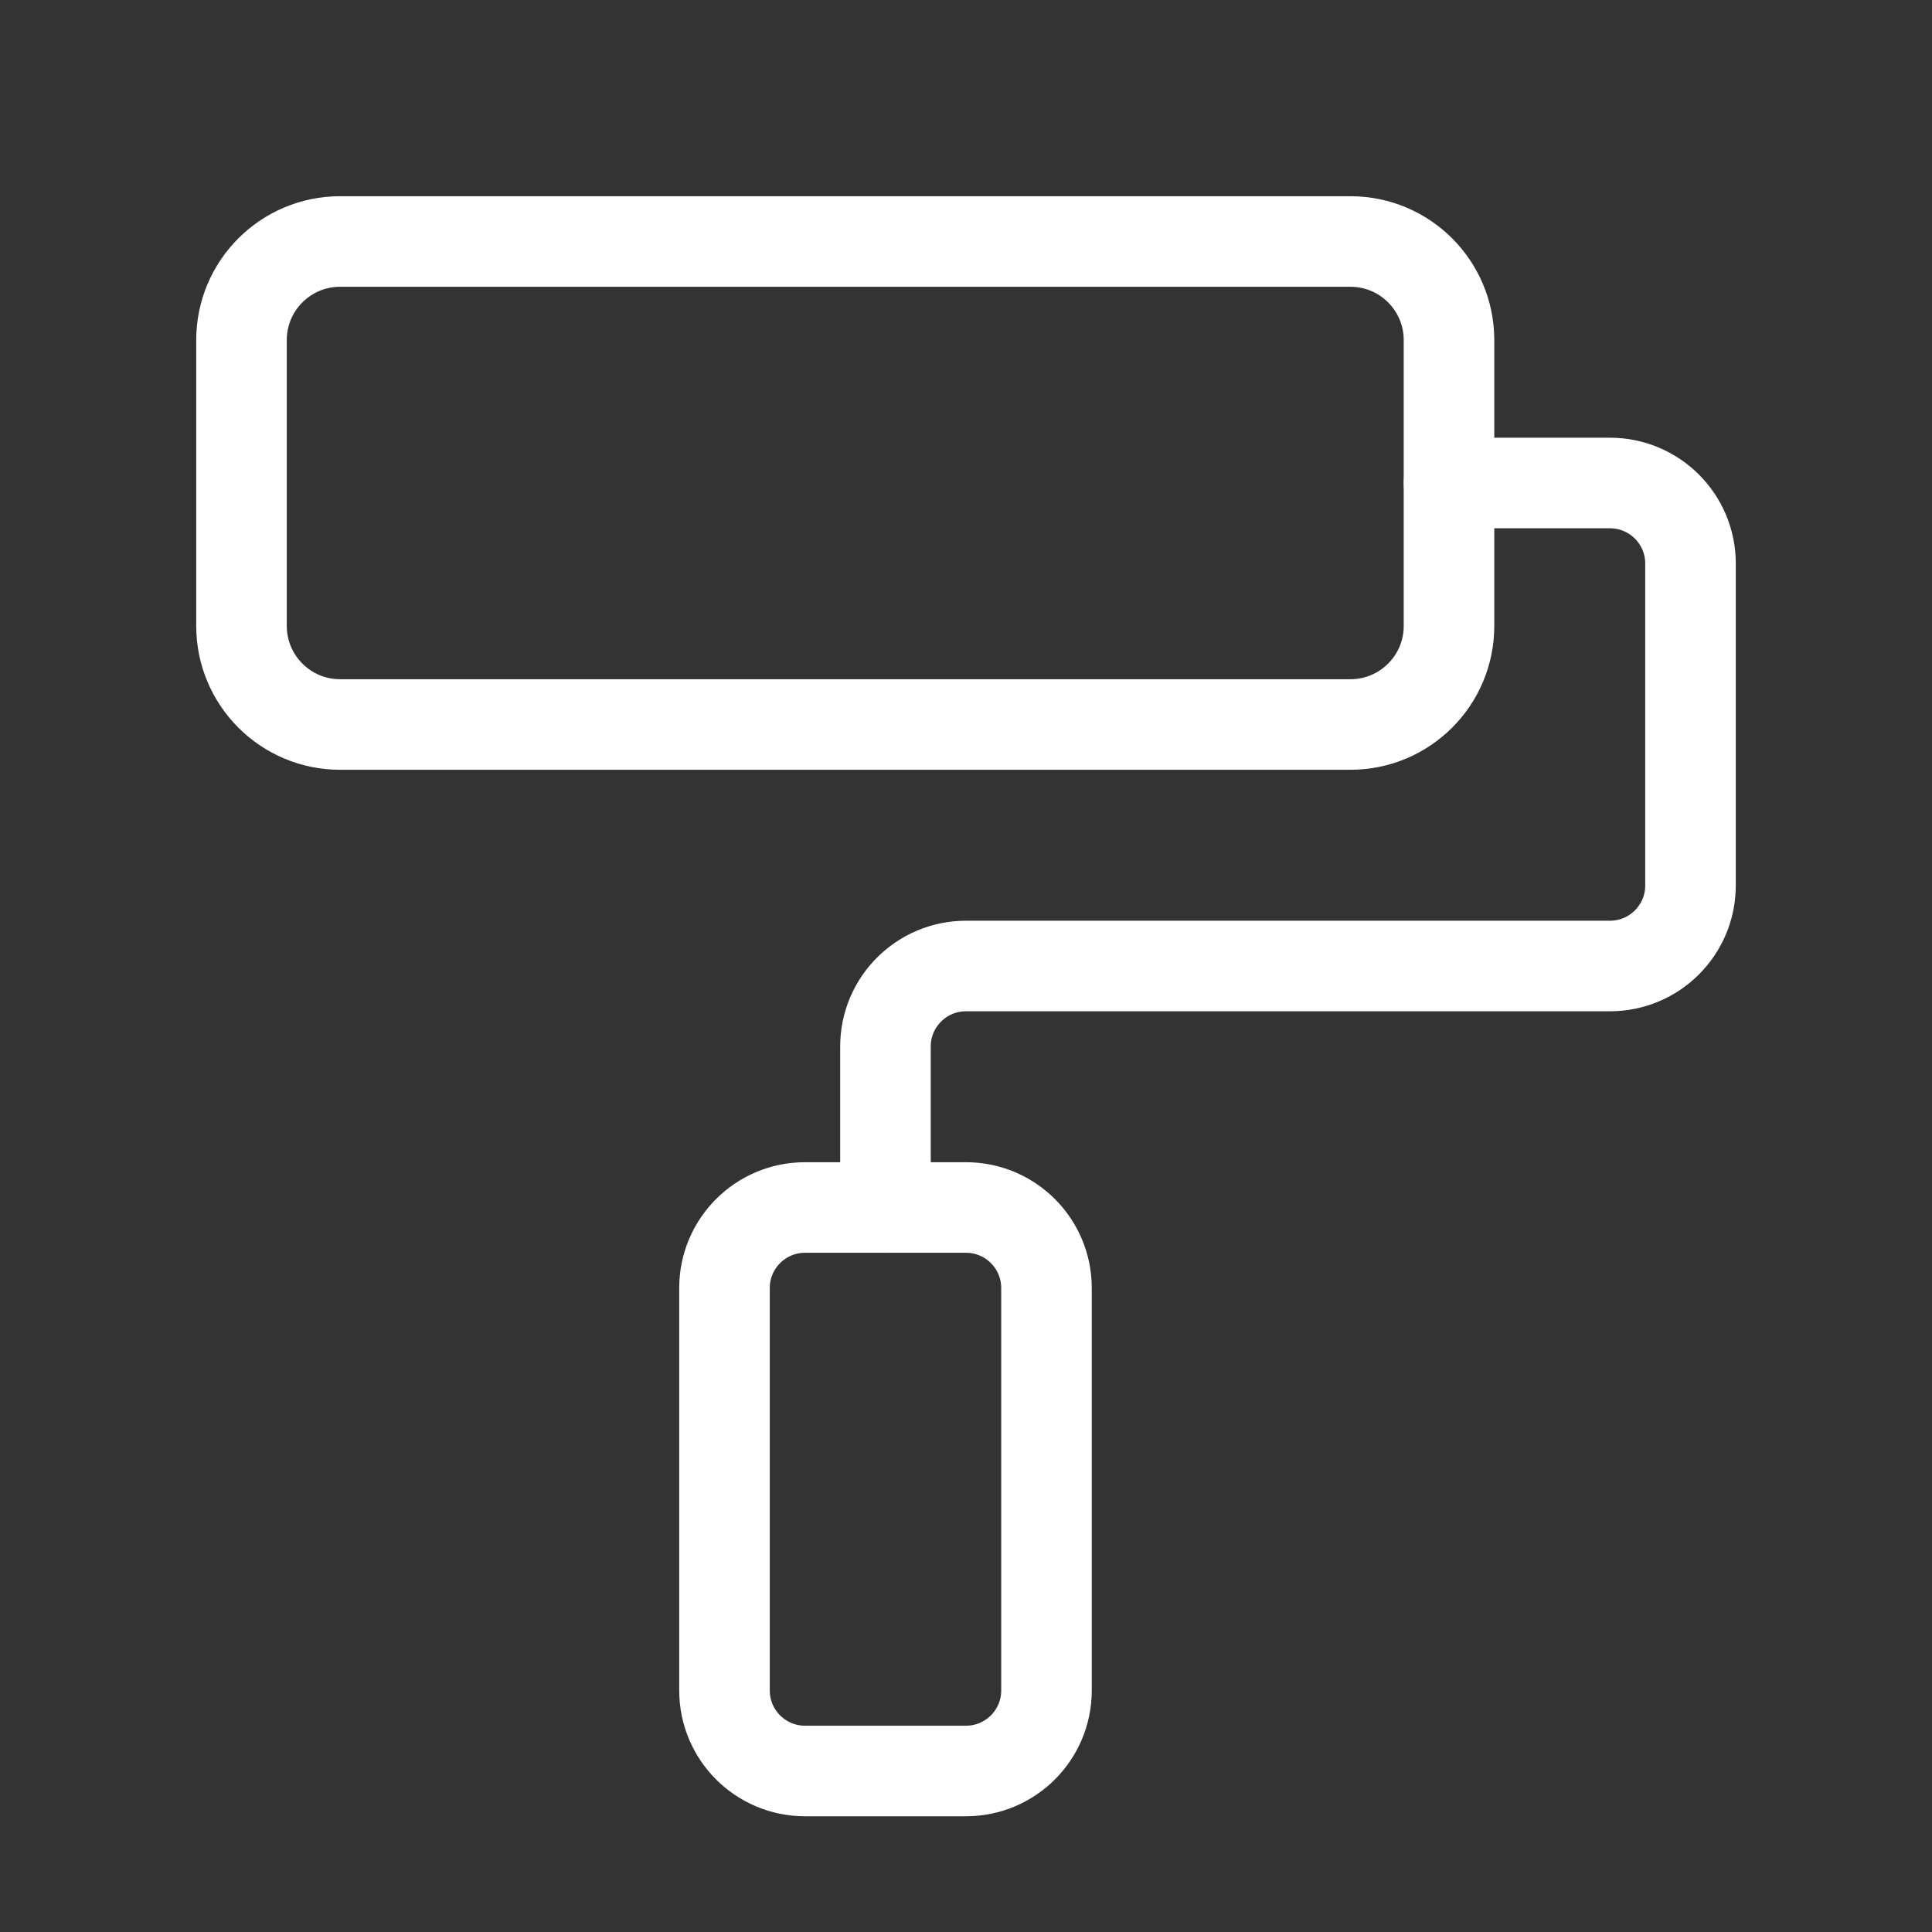
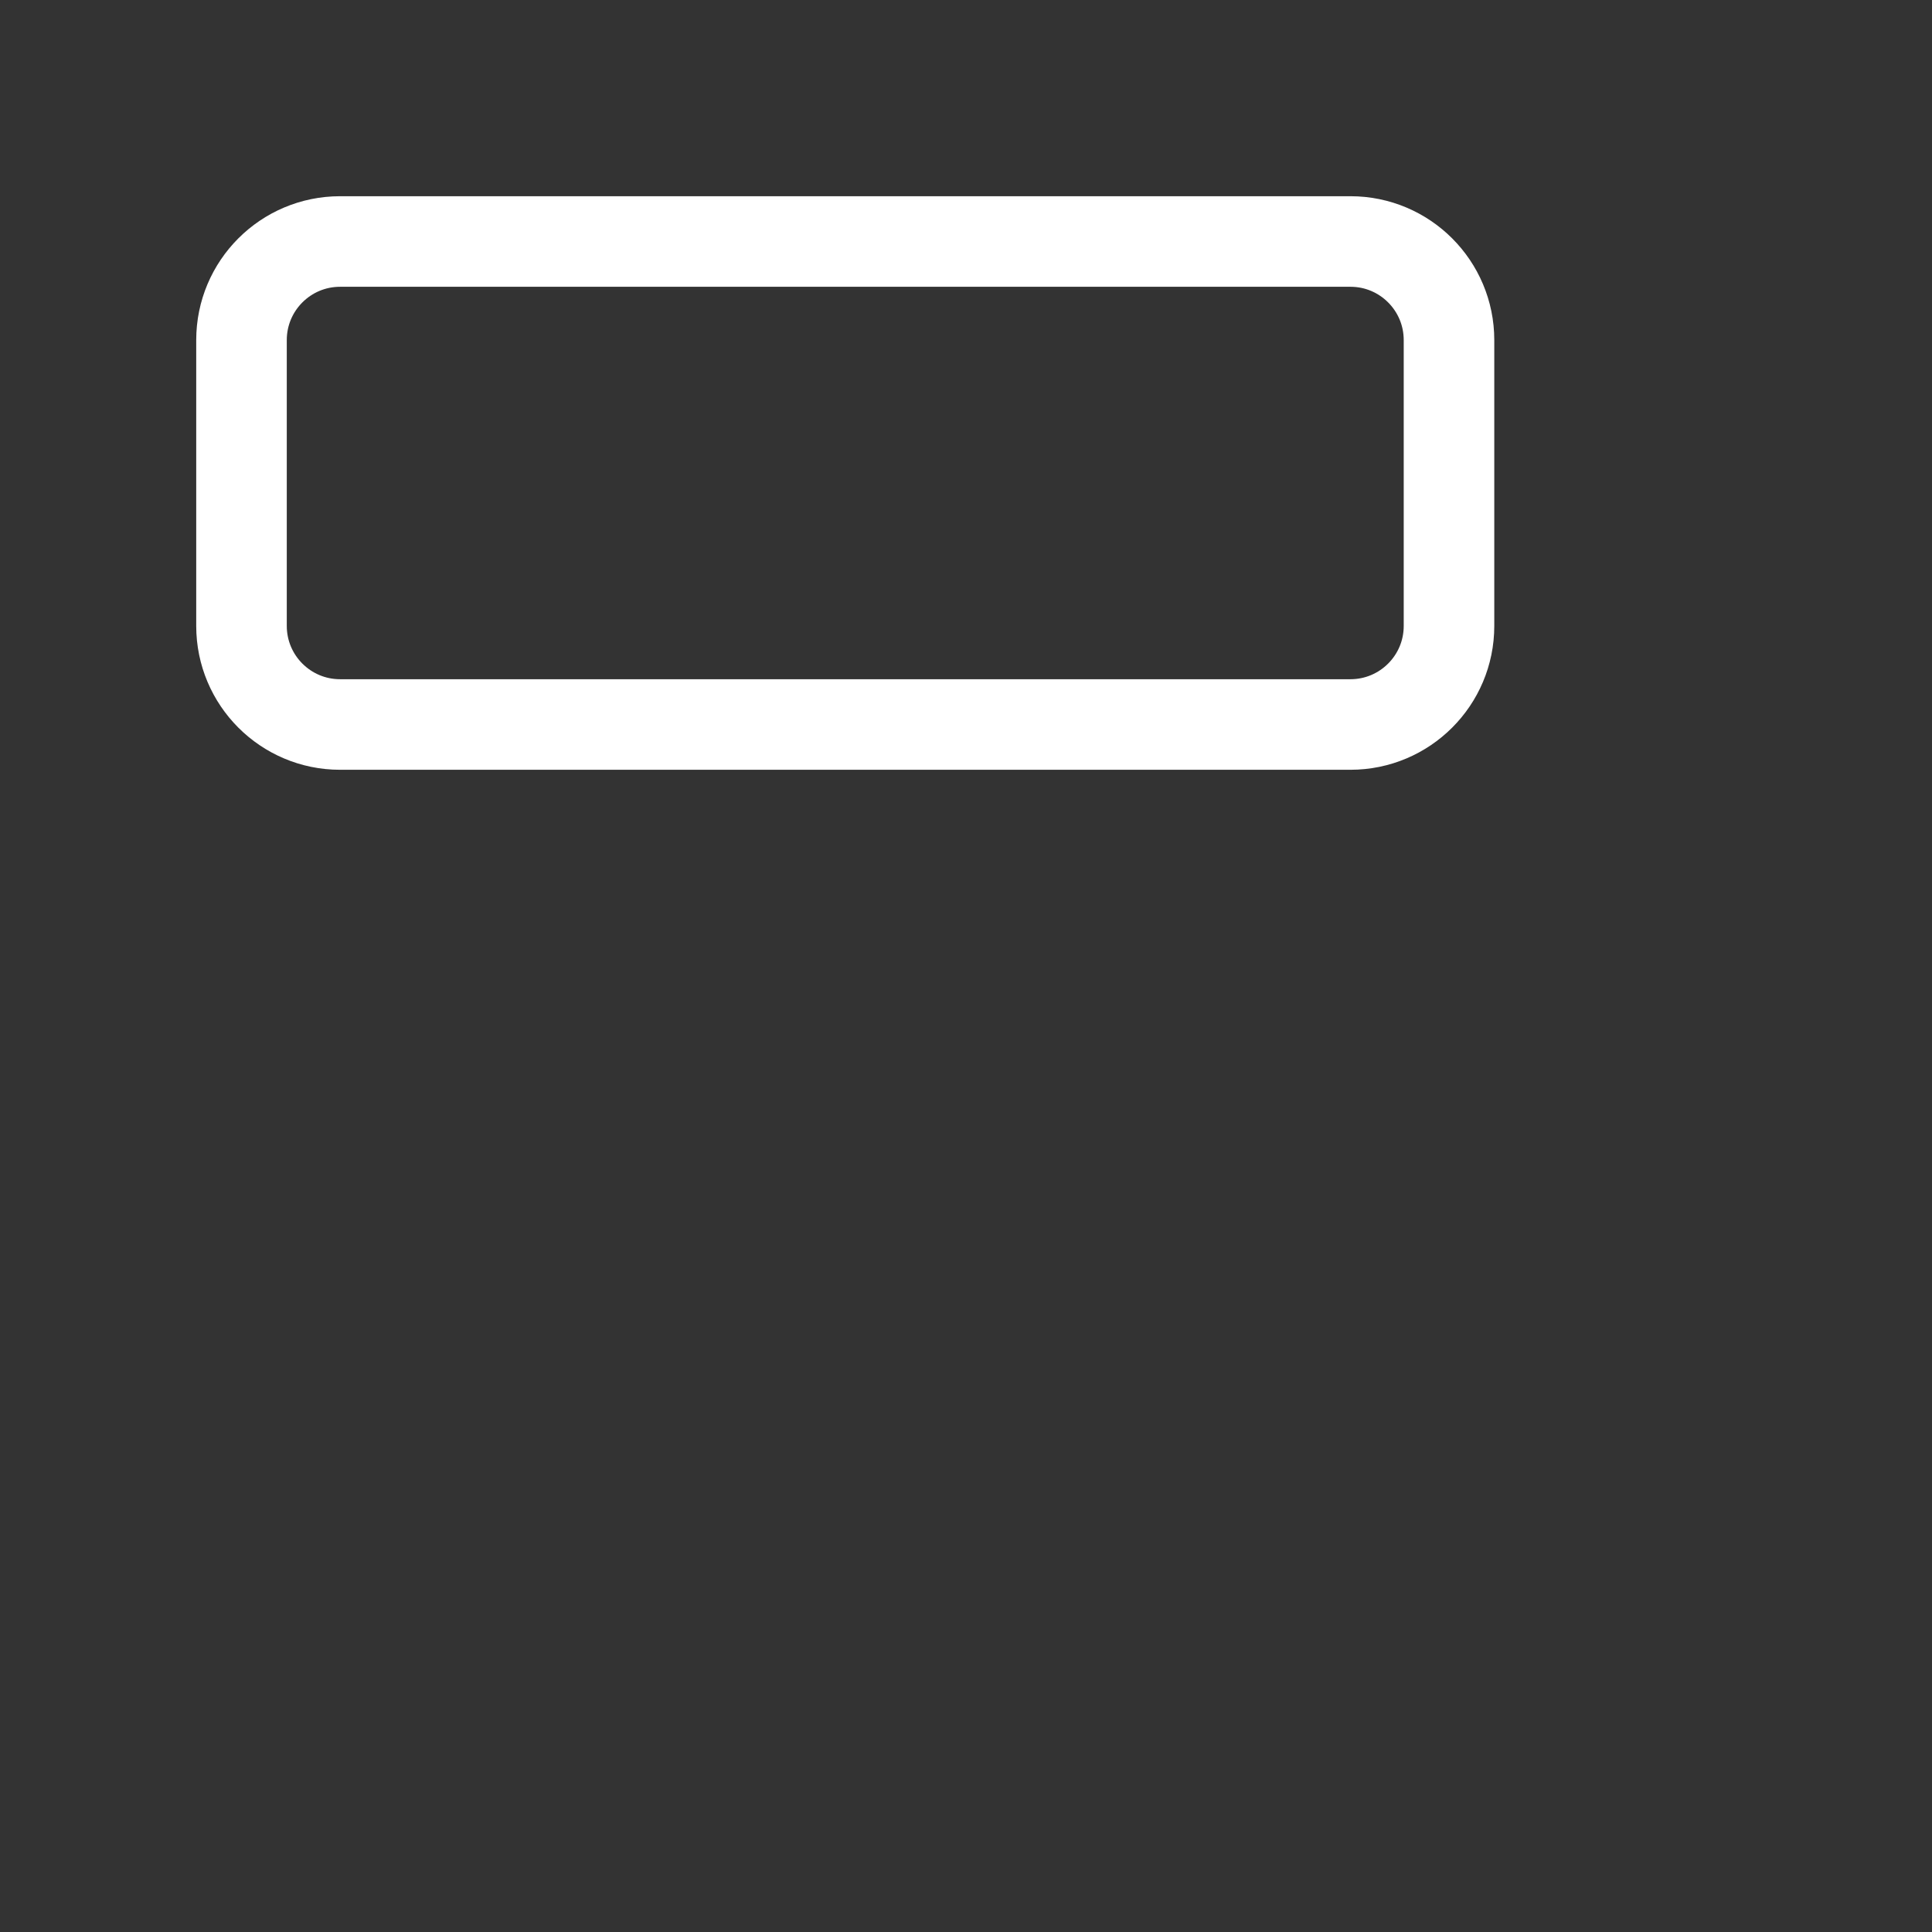
<svg xmlns="http://www.w3.org/2000/svg" width="32" height="32" viewBox="0 0 32 32" fill="none">
  <rect x="0" y="0" width="32" height="32" fill="#333333" stroke="none" />
  <path fill-rule="evenodd" clip-rule="evenodd" d="M22.367 12H5.633C4.731 12 4 11.269 4 10.367V5.633C4 4.731 4.731 4 5.633 4H22.368C23.269 4 24 4.731 24 5.633V10.368C24 11.269 23.269 12 22.367 12V12Z" stroke="white" stroke-width="1.5" stroke-linecap="round" stroke-linejoin="round" />
-   <path fill-rule="evenodd" clip-rule="evenodd" d="M16 29.333H13.333C12.597 29.333 12 28.736 12 28V21.333C12 20.597 12.597 20 13.333 20H16C16.736 20 17.333 20.597 17.333 21.333V28C17.333 28.736 16.736 29.333 16 29.333Z" stroke="white" stroke-width="1.5" stroke-linecap="round" stroke-linejoin="round" />
-   <path d="M14.666 20V17.333C14.666 16.597 15.264 16 16 16H26.666C27.402 16 28 15.403 28 14.667V9.333C28 8.597 27.402 8 26.666 8H24" stroke="white" stroke-width="1.5" stroke-linecap="round" stroke-linejoin="round" />
</svg>